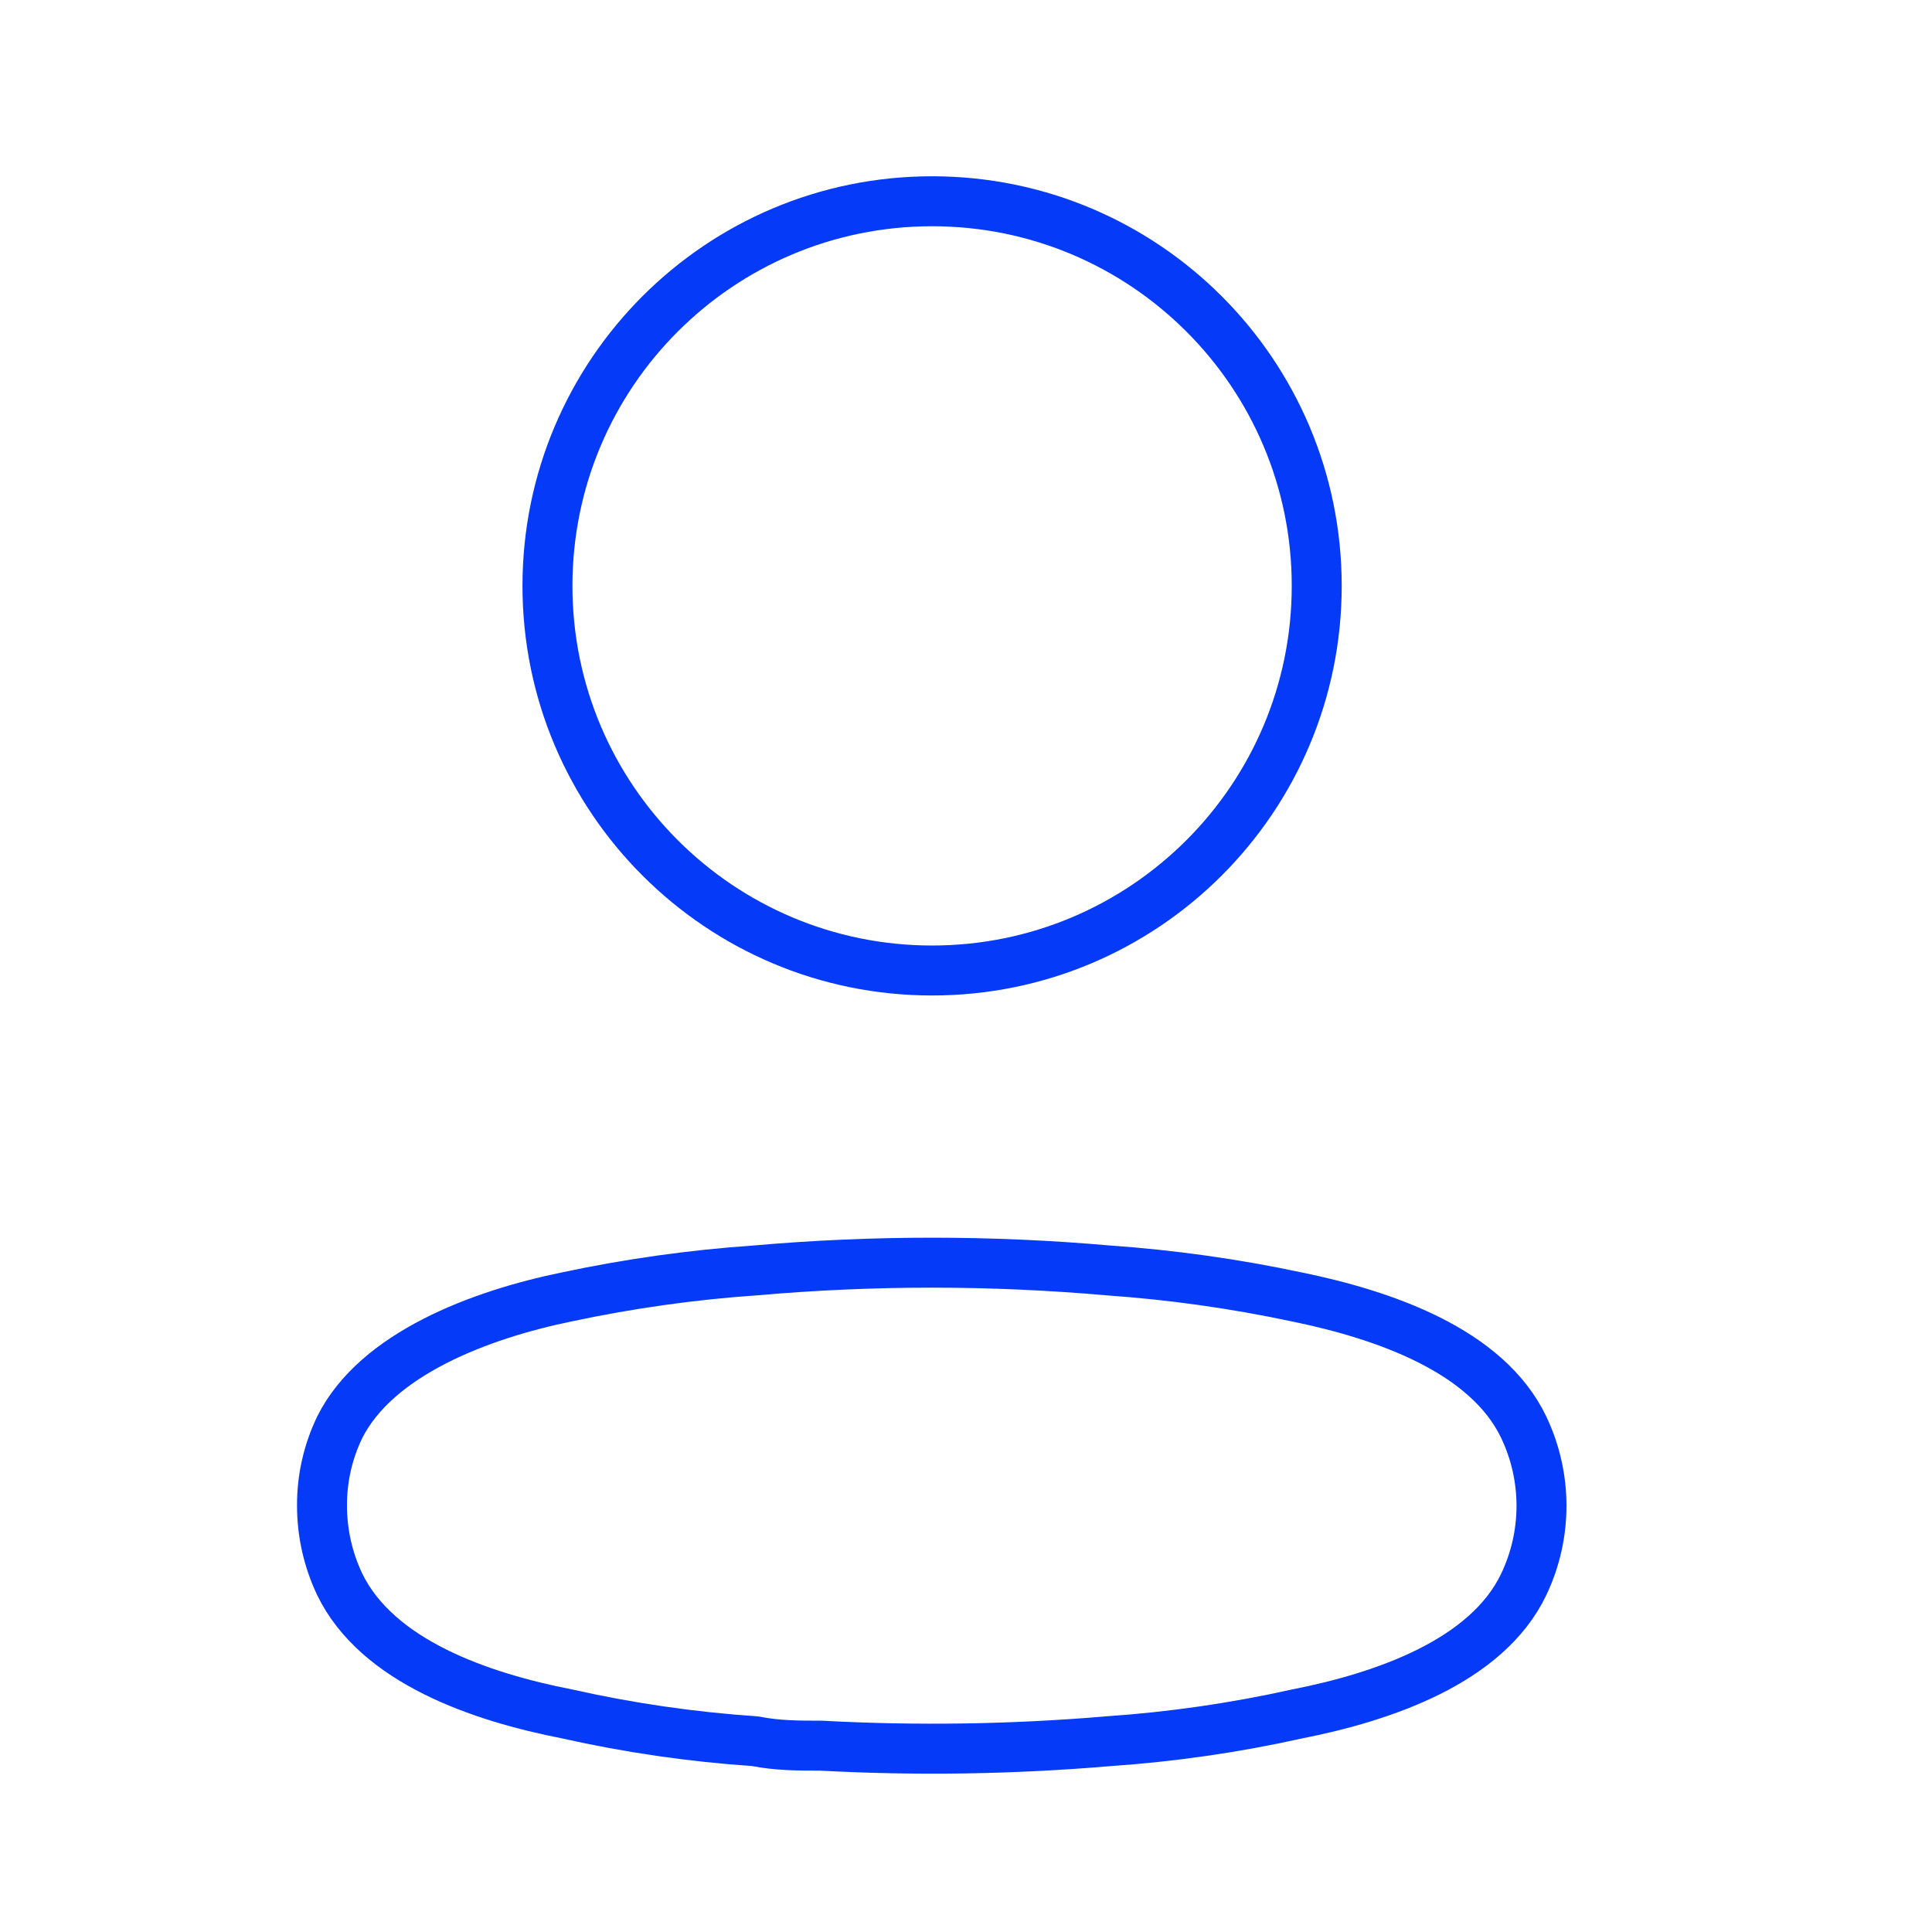
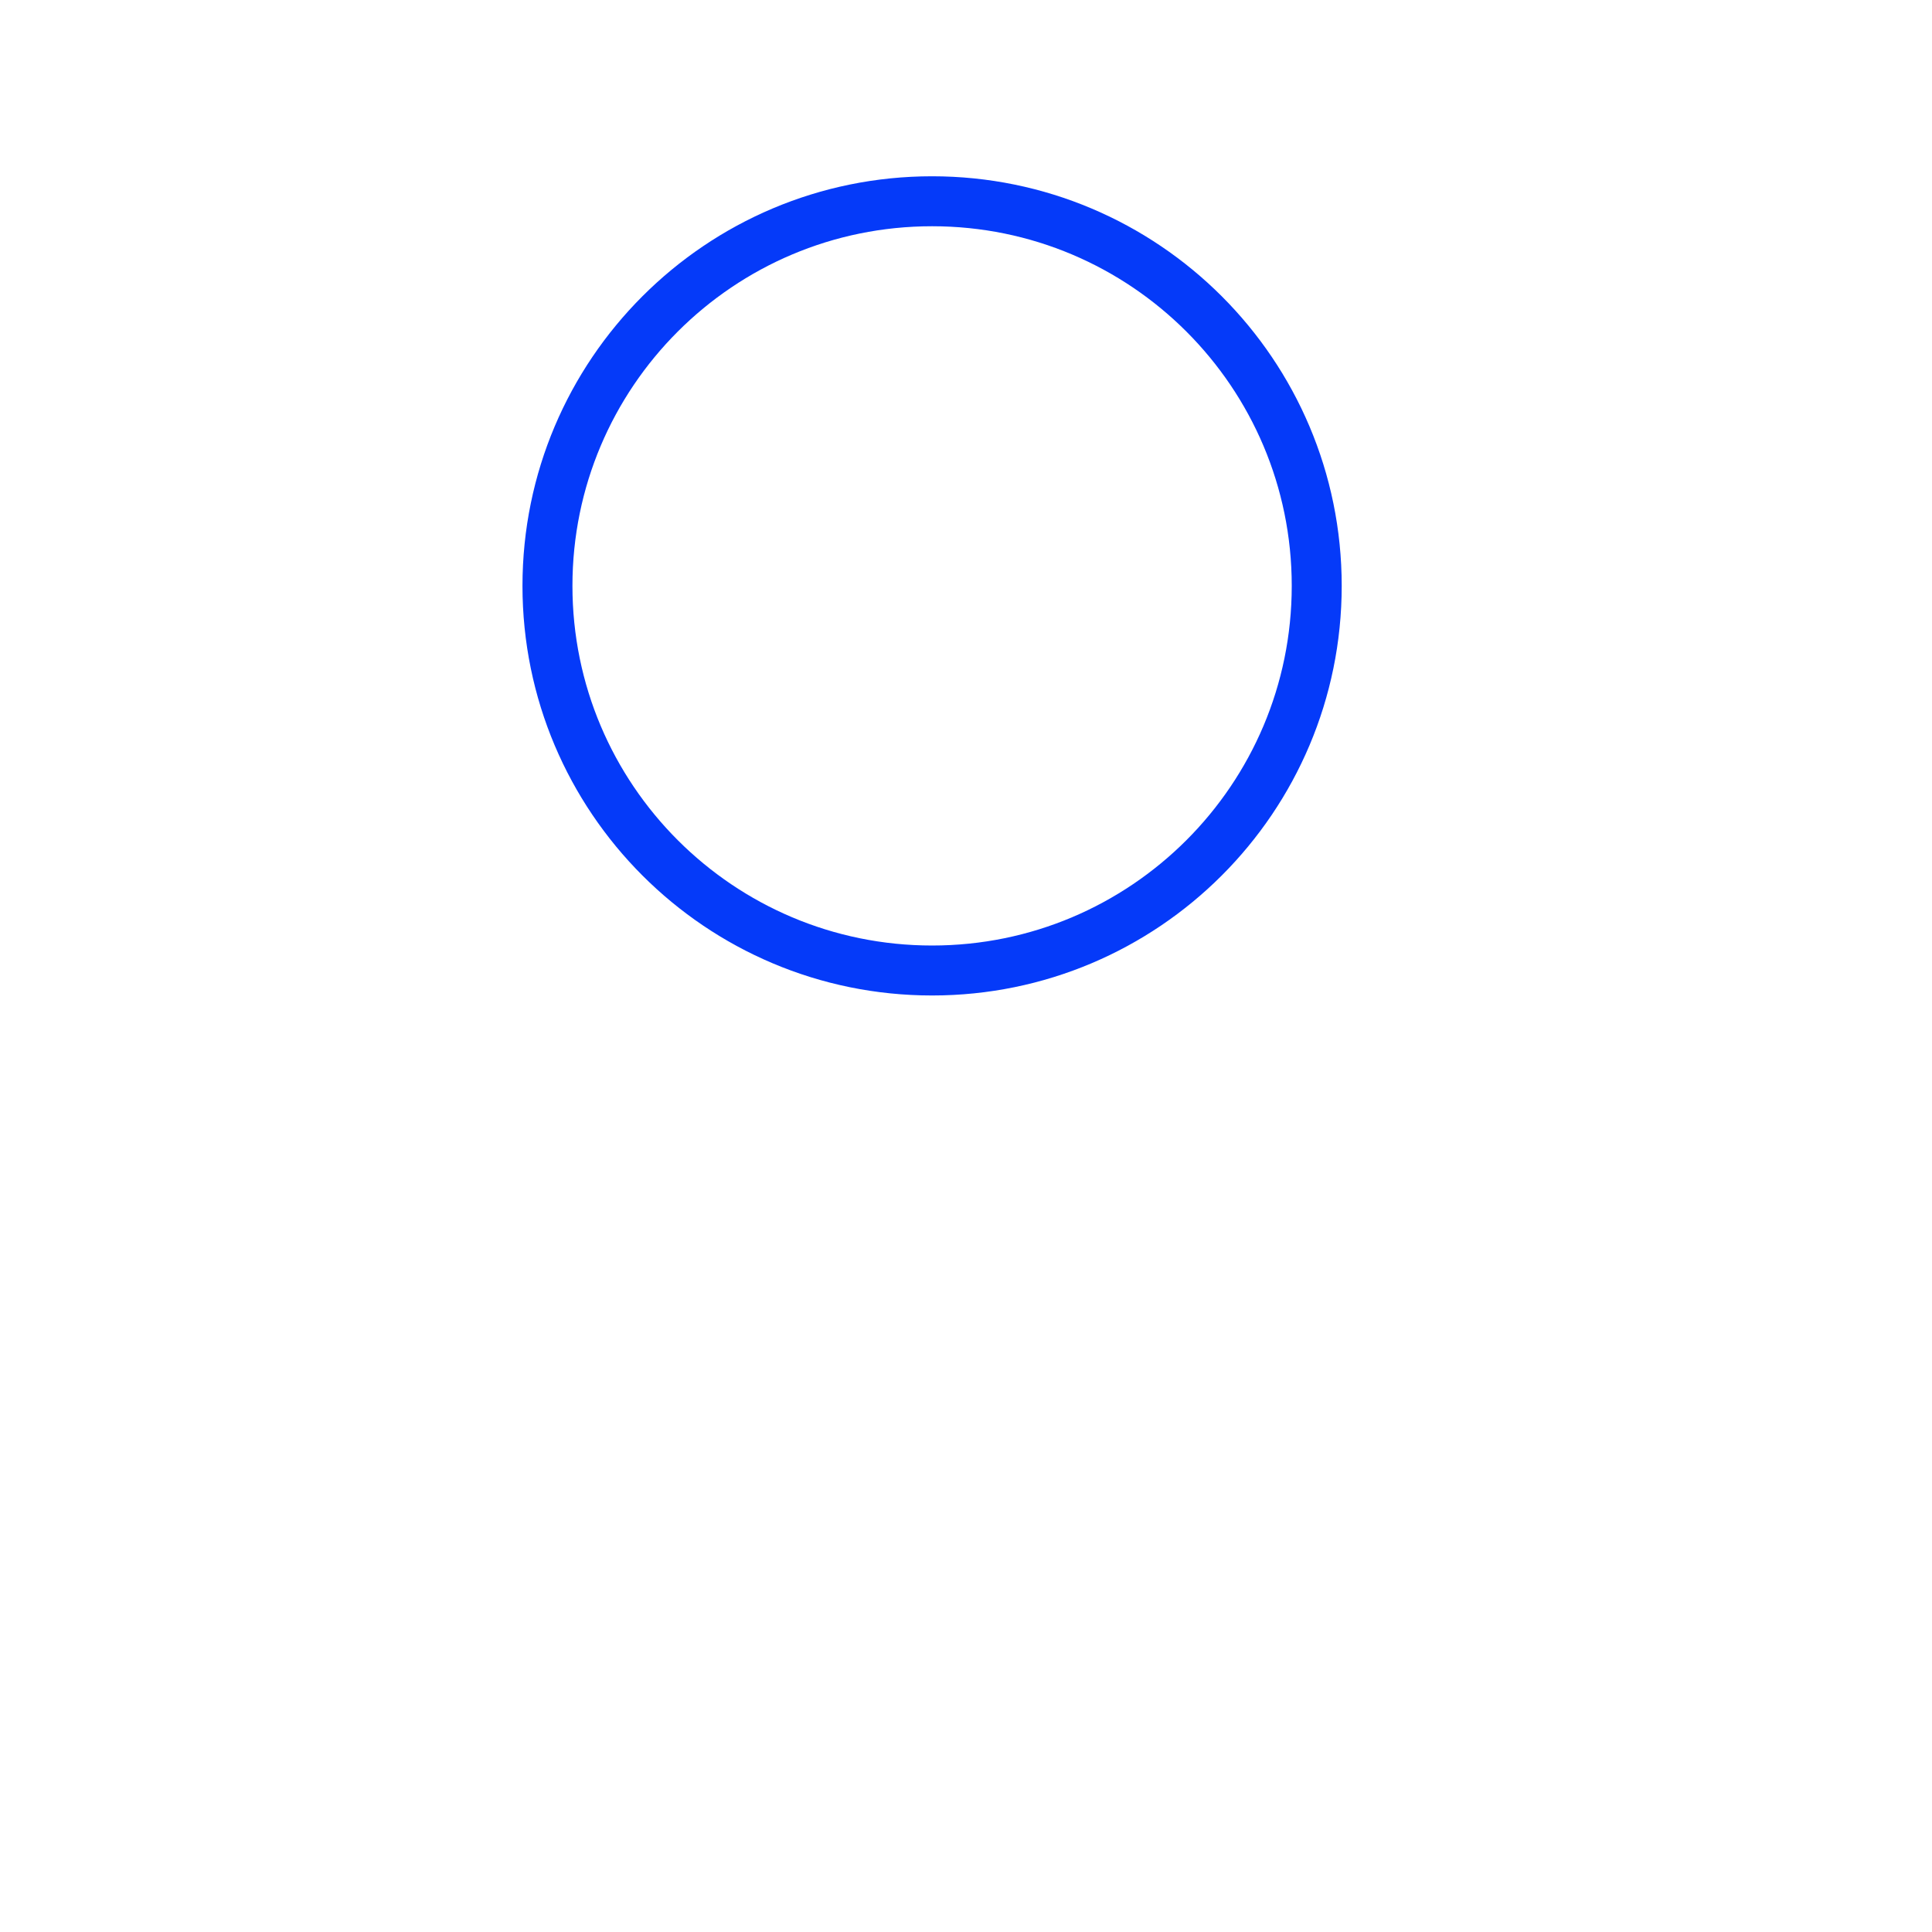
<svg xmlns="http://www.w3.org/2000/svg" width="58" height="58" viewBox="0 0 58 58" fill="none">
  <path d="M27.982 29.135C34.359 29.135 39.529 23.966 39.529 17.588C39.529 11.211 34.359 6.042 27.982 6.042C21.605 6.042 16.435 11.211 16.435 17.588C16.435 23.966 21.605 29.135 27.982 29.135Z" stroke="#053AF9" stroke-width="1.5" stroke-linecap="round" stroke-linejoin="round" />
-   <path fill-rule="evenodd" clip-rule="evenodd" d="M9.667 45.195C9.664 44.383 9.845 43.581 10.198 42.85C11.304 40.638 14.423 39.466 17.011 38.935C18.877 38.537 20.77 38.27 22.674 38.139C26.198 37.829 29.744 37.829 33.269 38.139C35.173 38.272 37.065 38.538 38.932 38.935C41.52 39.466 44.639 40.528 45.745 42.85C46.454 44.341 46.454 46.071 45.745 47.562C44.639 49.885 41.52 50.946 38.932 51.455C37.068 51.87 35.175 52.143 33.269 52.273C30.4 52.517 27.518 52.561 24.642 52.406C23.979 52.406 23.337 52.406 22.674 52.273C20.775 52.145 18.889 51.872 17.033 51.455C14.423 50.946 11.326 49.885 10.198 47.562C9.847 46.822 9.666 46.014 9.667 45.195Z" stroke="#053AF9" stroke-width="1.5" stroke-linecap="round" stroke-linejoin="round" />
</svg>